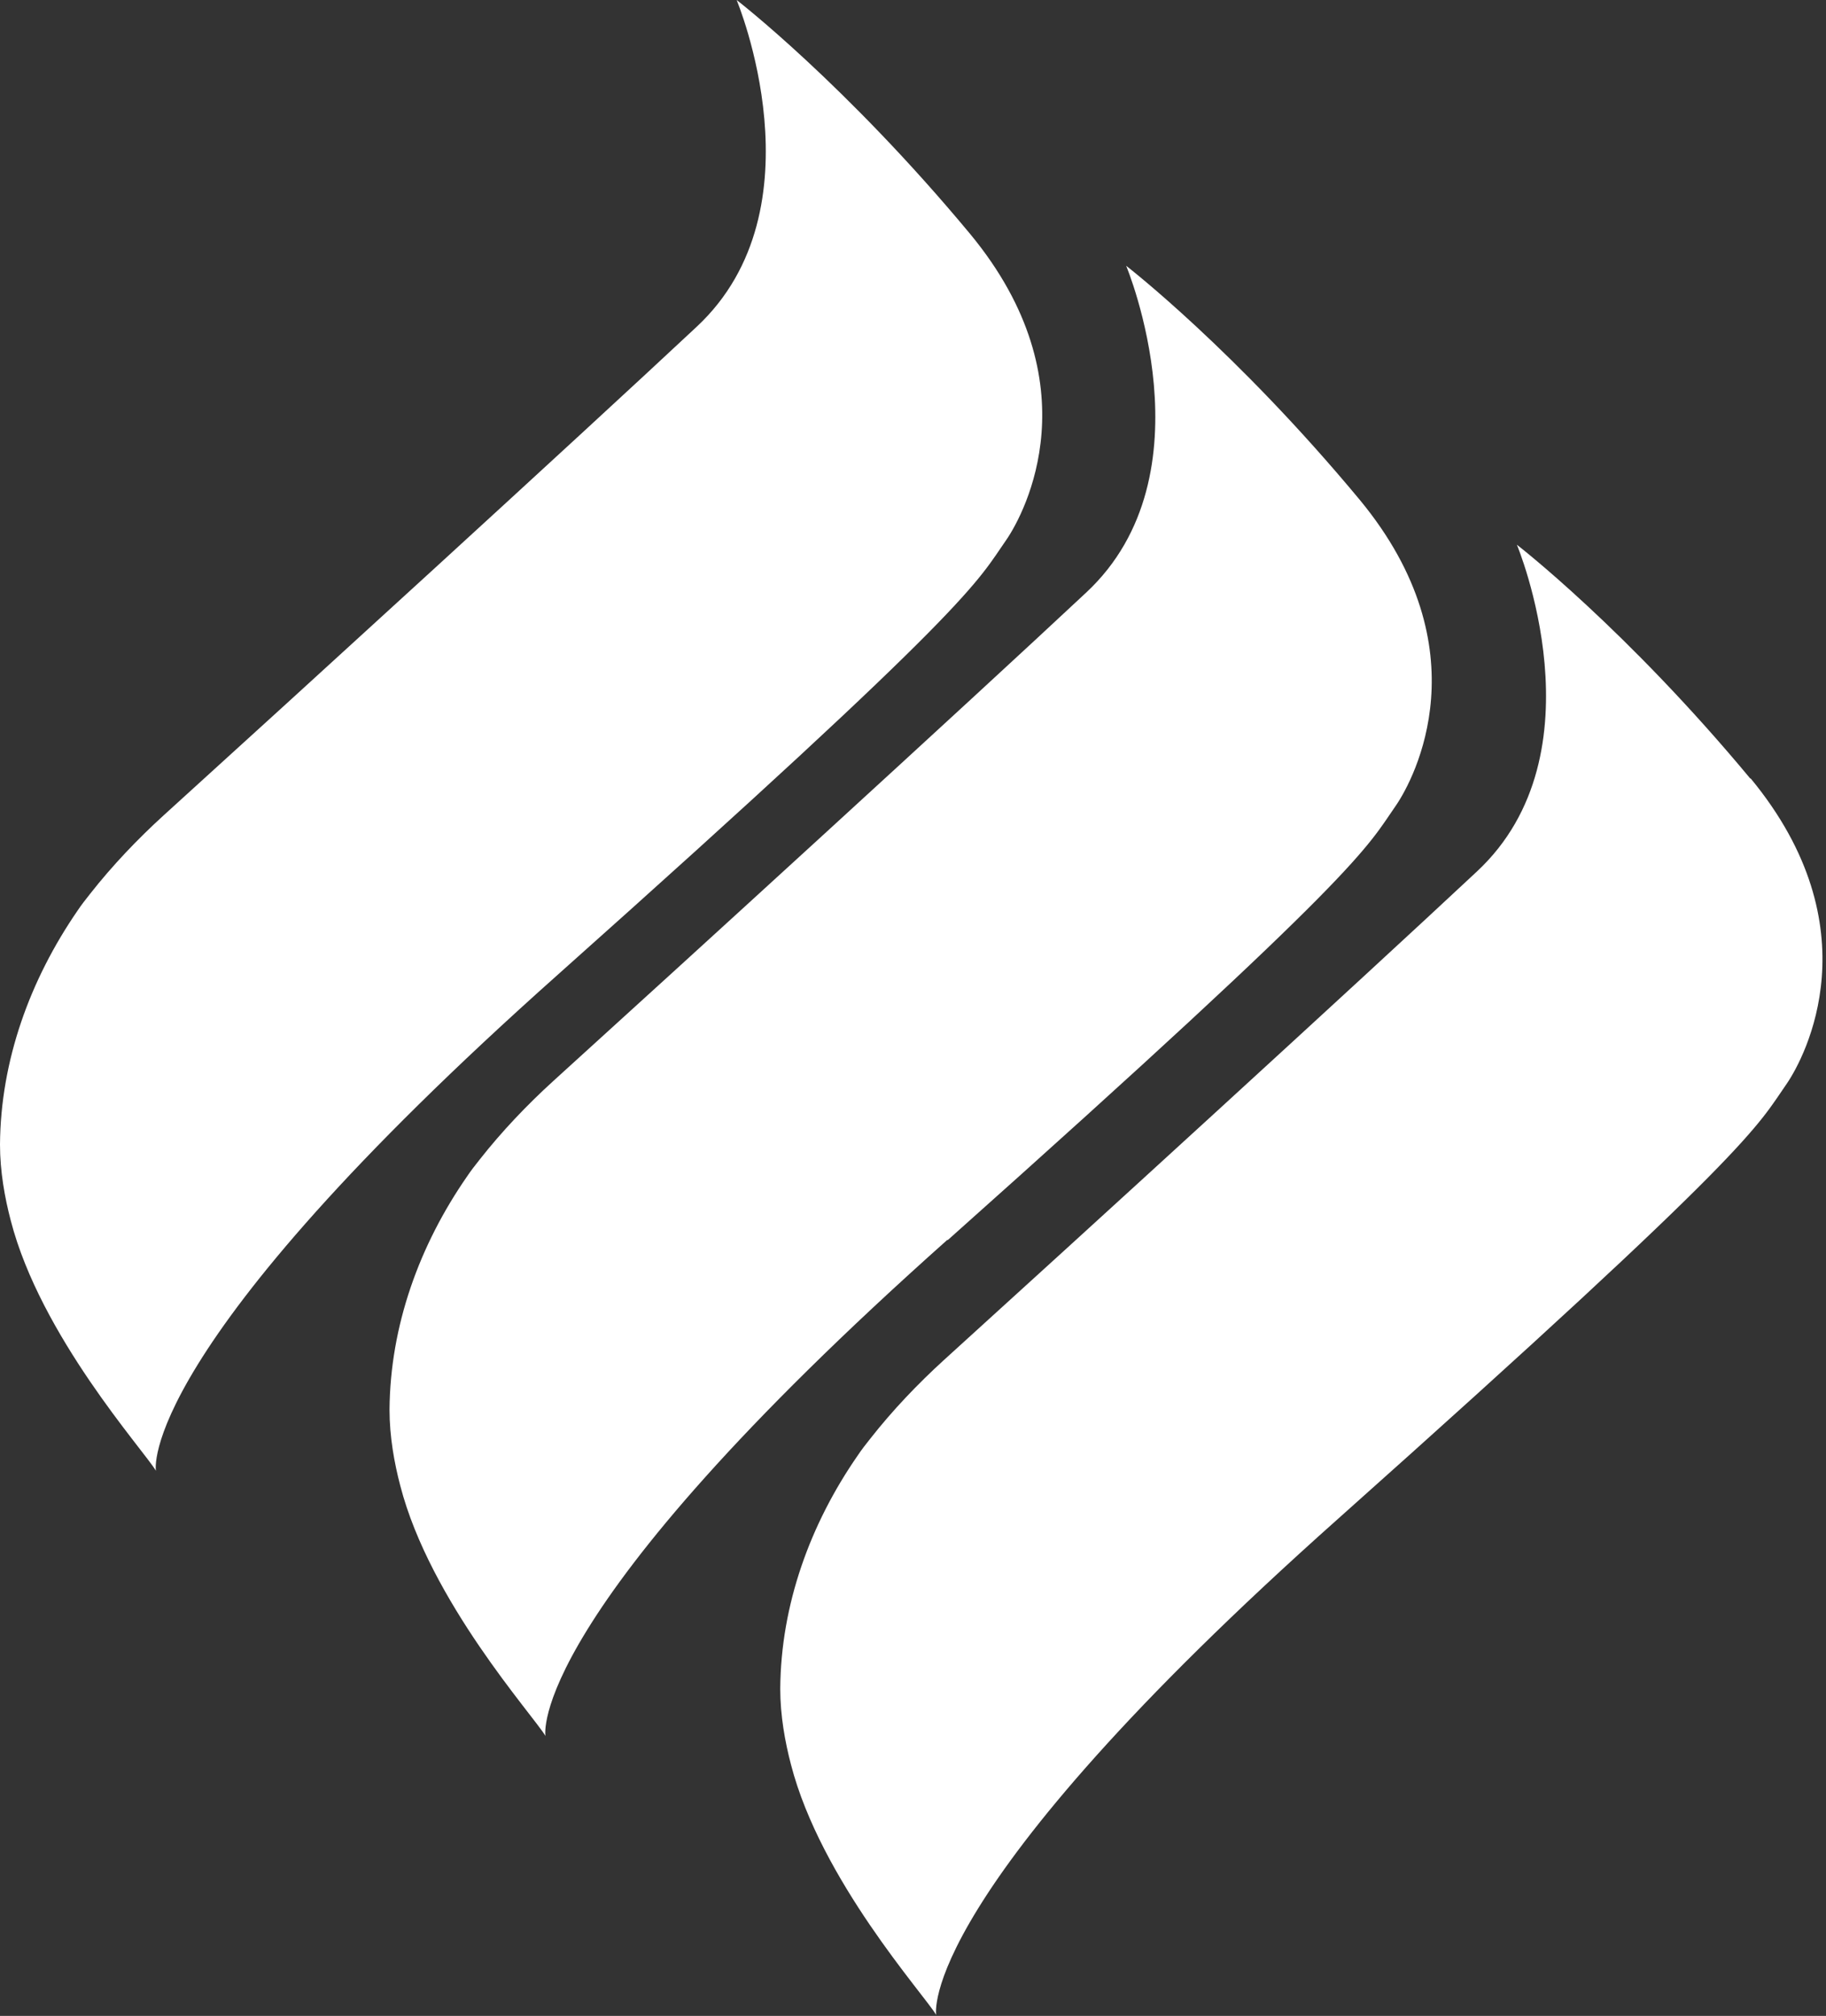
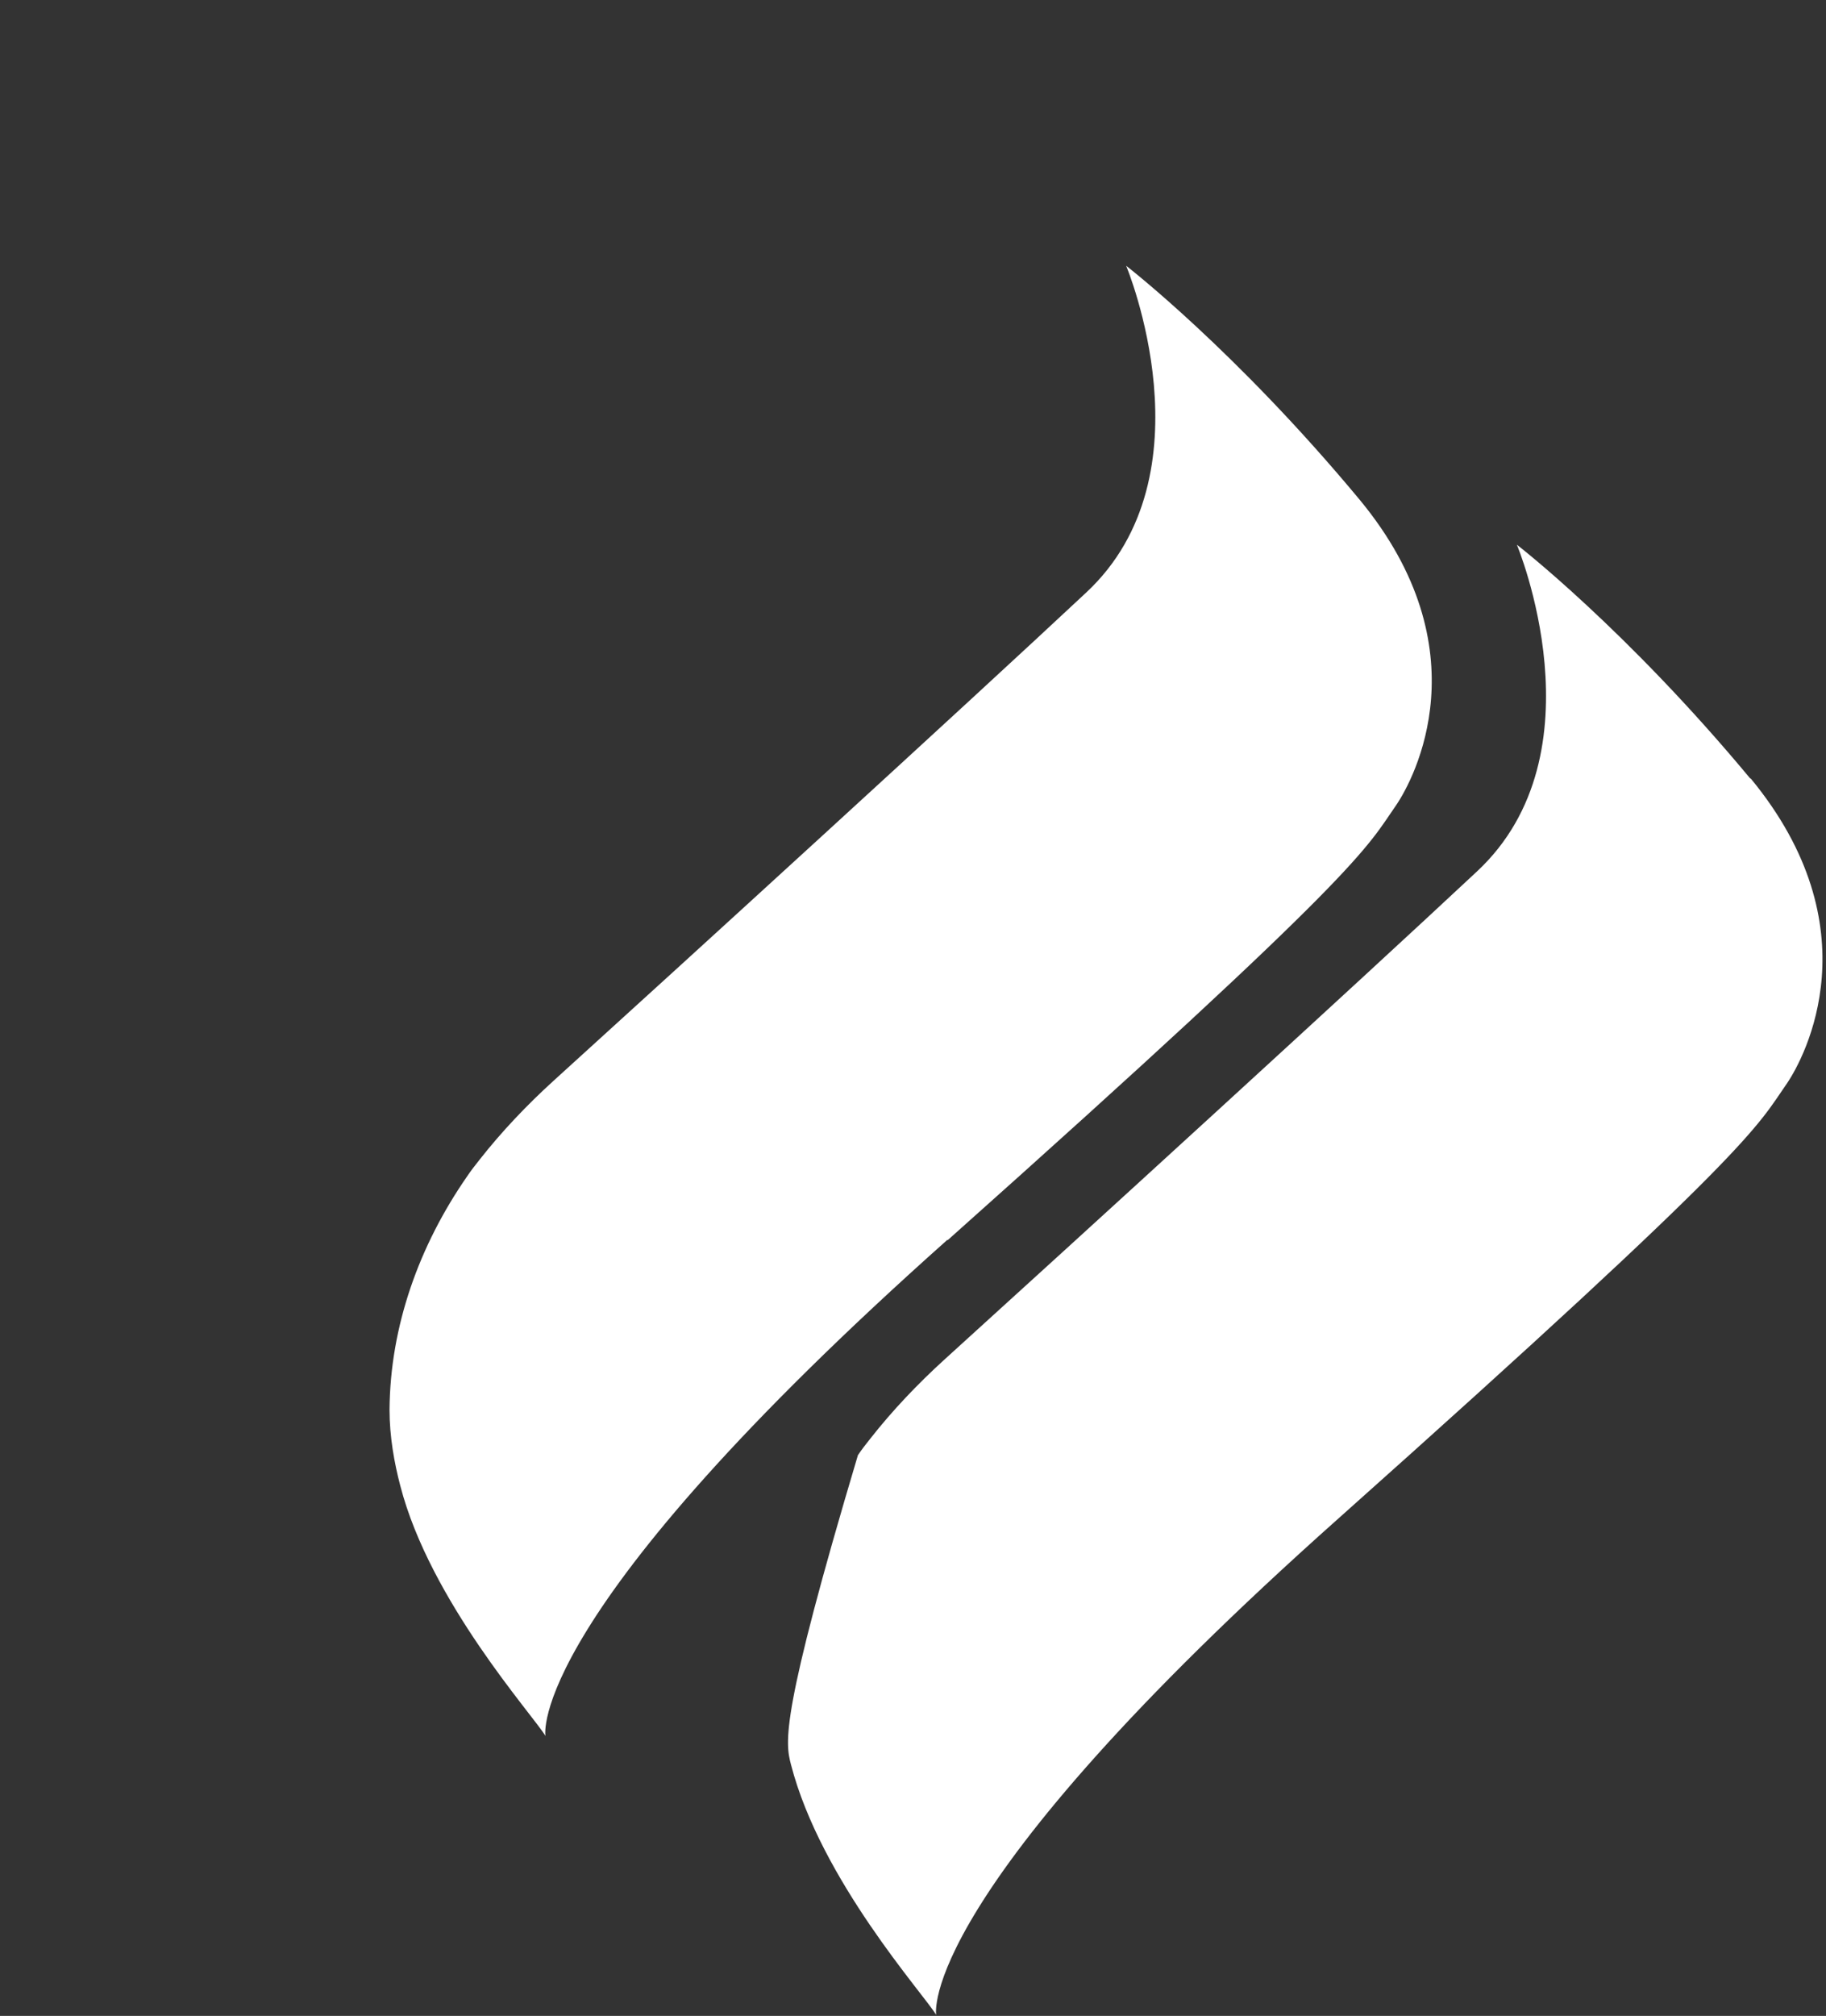
<svg xmlns="http://www.w3.org/2000/svg" width="338" height="373" viewBox="0 0 338 373" fill="none">
  <rect x="0" y="0" width="338" height="373" fill="#333333" stroke="none" />
  <path d="M175.391 229.49C252.802 160.488 252.802 157.054 258.442 148.969C261.76 144.096 274.588 120.172 251.696 92.483C228.694 64.793 208.457 49.176 208.457 49.176C208.457 49.176 224.602 87.72 201.047 109.65C179.262 130.03 126.954 177.766 102.404 200.028C97.538 204.459 92.893 209.332 88.801 214.538C87.917 215.645 87.143 216.642 86.479 217.639C77.632 230.376 72.213 245.328 72.103 260.834C72.103 265.818 72.987 270.692 74.093 274.901C79.623 296.277 98.644 317.321 100.966 321.197C100.966 321.197 96.874 299.267 175.391 229.379V229.49Z" fill="white" />
-   <path d="M324.02 144.096C301.018 116.406 280.78 100.789 280.78 100.789C280.78 100.789 296.926 139.333 273.371 161.263C251.585 181.643 199.278 229.379 174.727 251.641C169.862 256.072 165.217 260.945 161.125 266.151C160.241 267.258 159.466 268.255 158.803 269.252C149.956 281.989 144.537 296.941 144.427 312.447C144.427 317.431 145.311 322.305 146.417 326.514C151.947 347.89 170.968 368.934 173.29 372.81C173.29 372.81 169.198 350.88 247.715 280.992C325.126 211.99 325.126 208.557 330.766 200.471C334.083 195.598 346.911 171.674 324.02 143.985V144.096Z" fill="white" />
-   <path d="M103.288 180.313C180.699 111.311 180.699 107.878 186.339 99.793C189.657 94.919 202.485 70.996 179.593 43.306C156.591 15.617 136.354 0 136.354 0C136.354 0 152.499 38.544 128.944 60.474C107.159 80.853 54.851 128.59 30.301 150.852C25.435 155.282 20.79 160.156 16.699 165.361C15.814 166.469 15.04 167.466 14.376 168.462C5.529 181.31 0.111 196.263 0 211.769C0 216.753 0.885 221.626 1.991 225.835C7.52 247.211 26.541 268.255 28.863 272.132C28.863 272.132 24.771 250.202 103.288 180.313Z" fill="white" />
+   <path d="M324.02 144.096C301.018 116.406 280.78 100.789 280.78 100.789C280.78 100.789 296.926 139.333 273.371 161.263C251.585 181.643 199.278 229.379 174.727 251.641C169.862 256.072 165.217 260.945 161.125 266.151C160.241 267.258 159.466 268.255 158.803 269.252C144.427 317.431 145.311 322.305 146.417 326.514C151.947 347.89 170.968 368.934 173.29 372.81C173.29 372.81 169.198 350.88 247.715 280.992C325.126 211.99 325.126 208.557 330.766 200.471C334.083 195.598 346.911 171.674 324.02 143.985V144.096Z" fill="white" />
</svg>